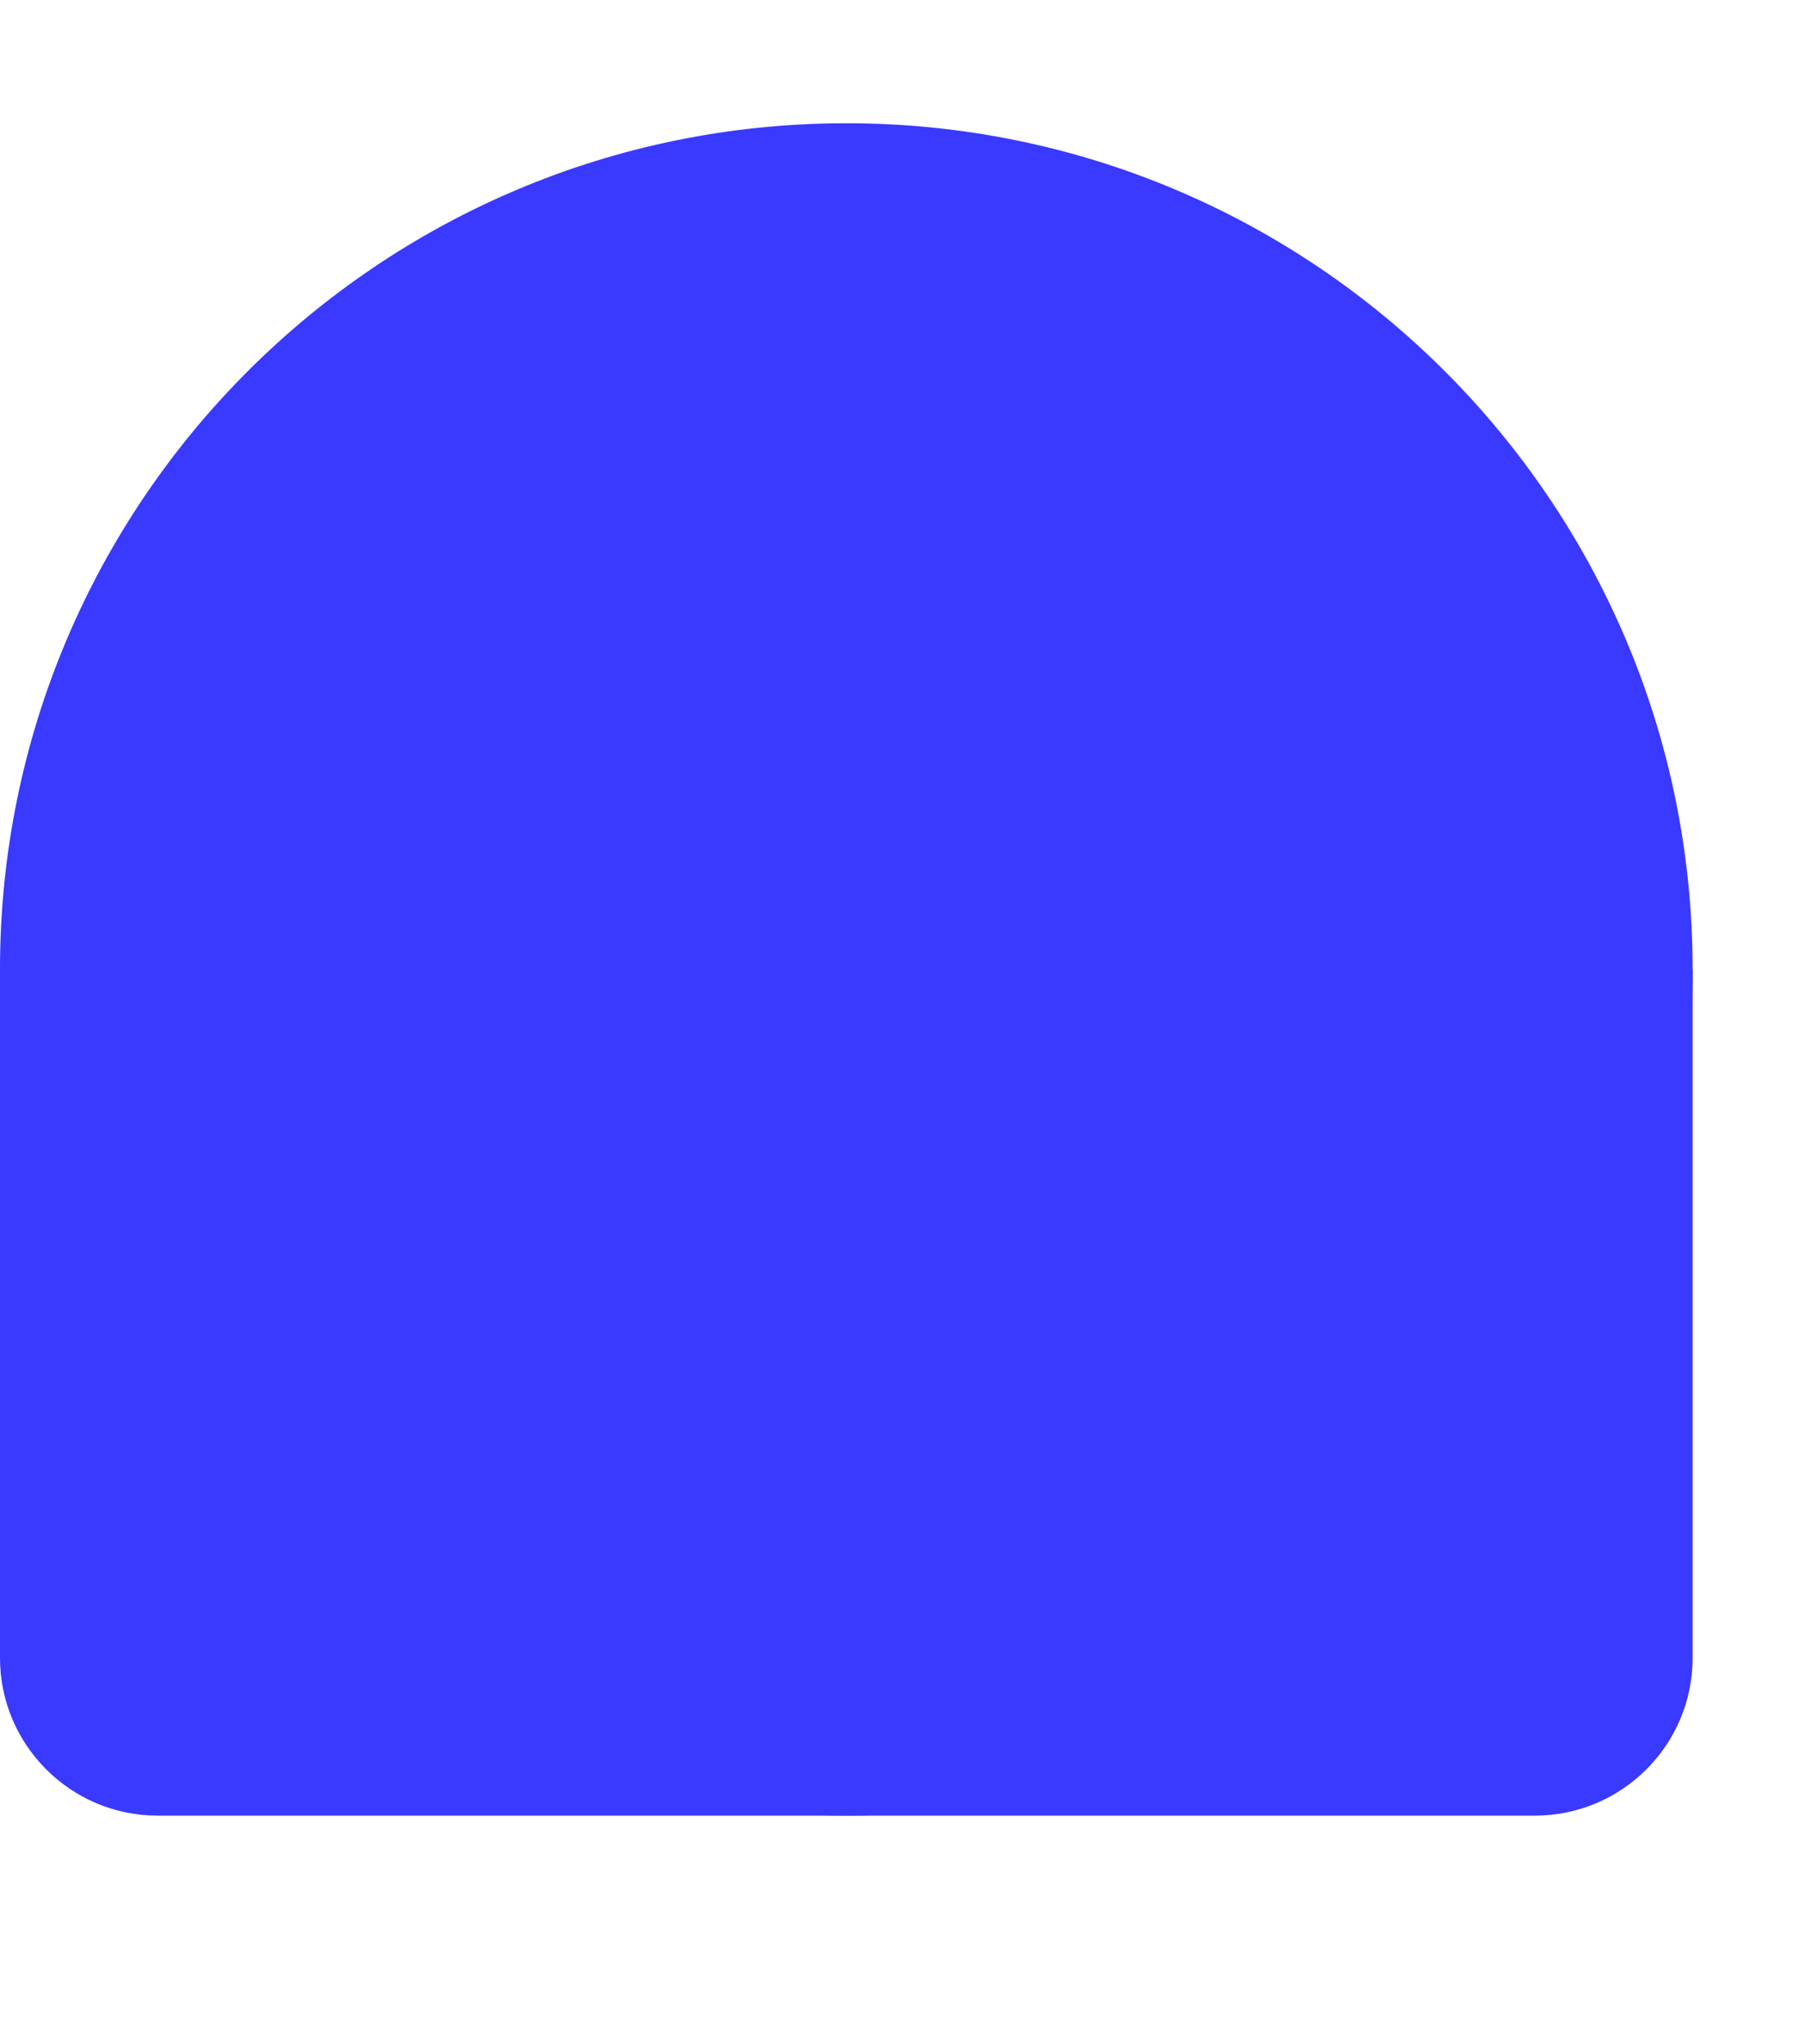
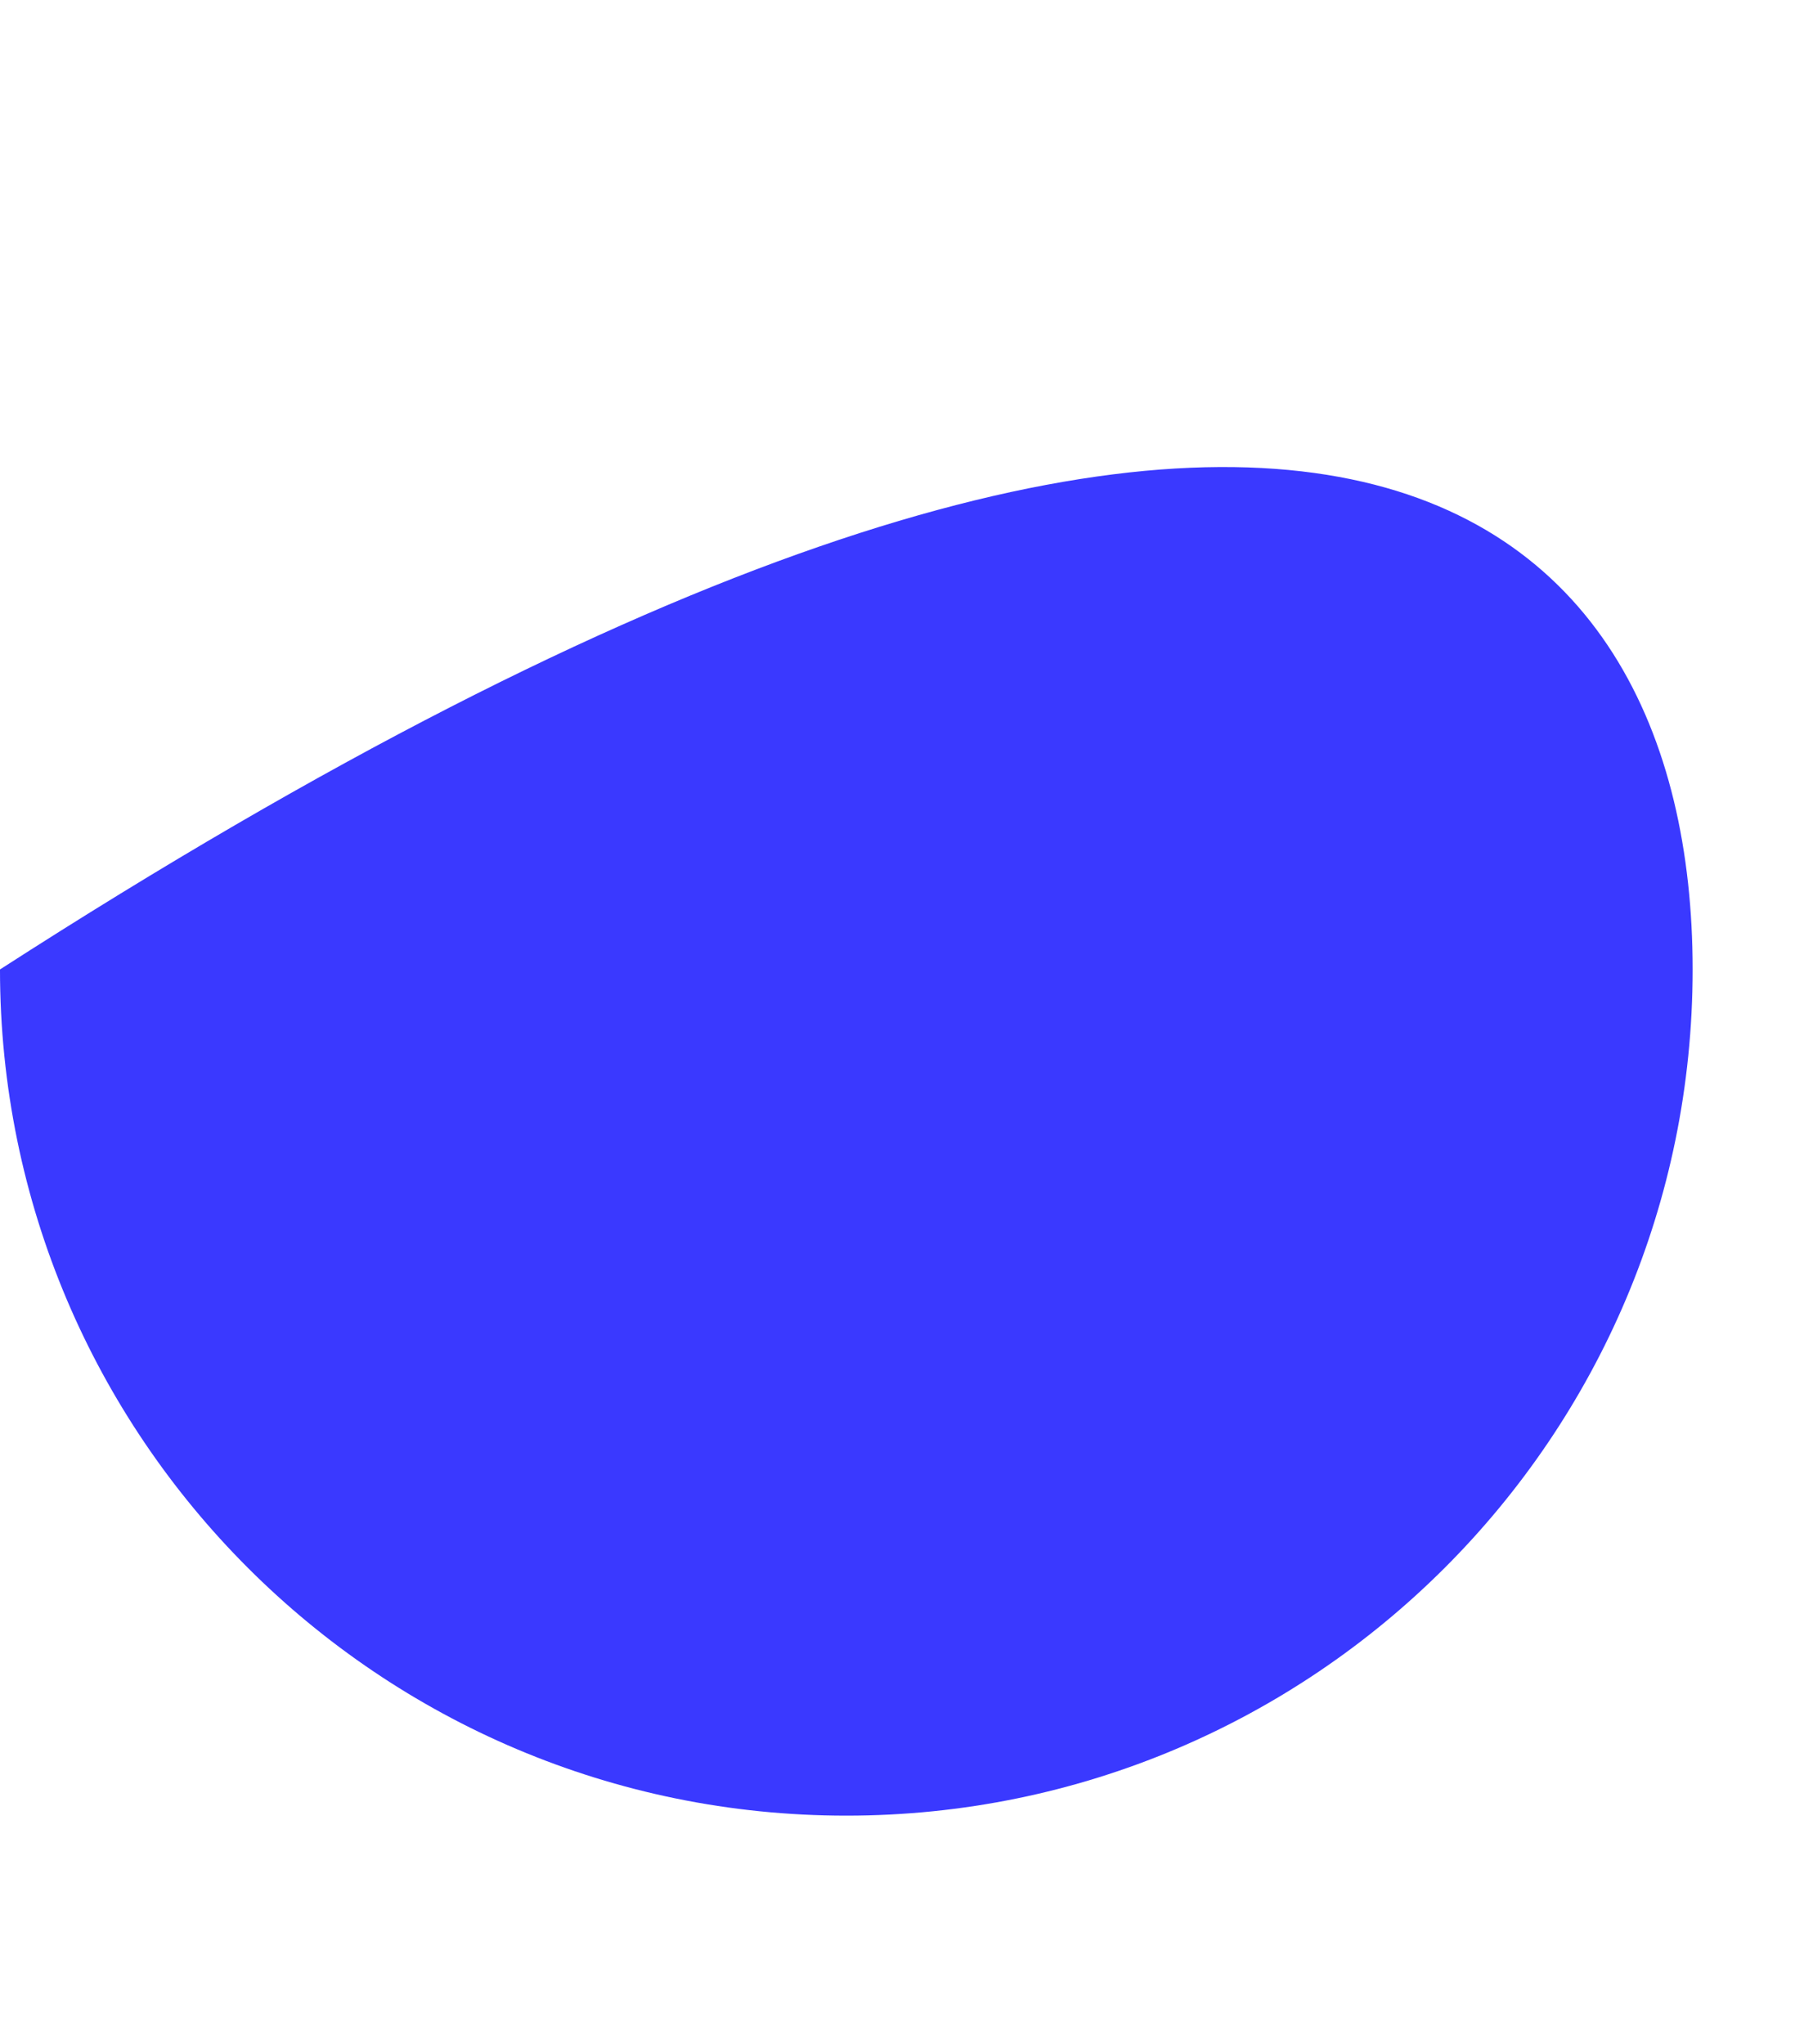
<svg xmlns="http://www.w3.org/2000/svg" preserveAspectRatio="none" width="100%" height="100%" overflow="visible" style="display: block;" viewBox="0 0 15 17" fill="none">
  <g id="Frame 316128332">
    <g clip-path="url(#clip0_0_9)">
      <g id="Vector">
-         <path d="M14.074 8.062C14.074 11.949 10.923 15.099 7.037 15.099C3.15 15.099 -6.86646e-05 11.949 -6.86646e-05 8.062C-6.86646e-05 4.176 3.15 1.025 7.037 1.025C10.923 1.025 14.074 4.176 14.074 8.062Z" fill="#3A39FF" />
-         <path d="M-6.86646e-05 8.062H14.074V13.787C14.074 14.511 13.486 15.099 12.761 15.099H1.312C0.588 15.099 -6.86646e-05 14.511 -6.86646e-05 13.787V8.062Z" fill="#3A39FF" />
+         <path d="M14.074 8.062C14.074 11.949 10.923 15.099 7.037 15.099C3.15 15.099 -6.86646e-05 11.949 -6.86646e-05 8.062C10.923 1.025 14.074 4.176 14.074 8.062Z" fill="#3A39FF" />
      </g>
    </g>
  </g>
  <defs>
    <clipPath id="clip0_0_9">
      <rect width="14.272" height="16.333" rx="1.903" fill="white" />
    </clipPath>
  </defs>
</svg>